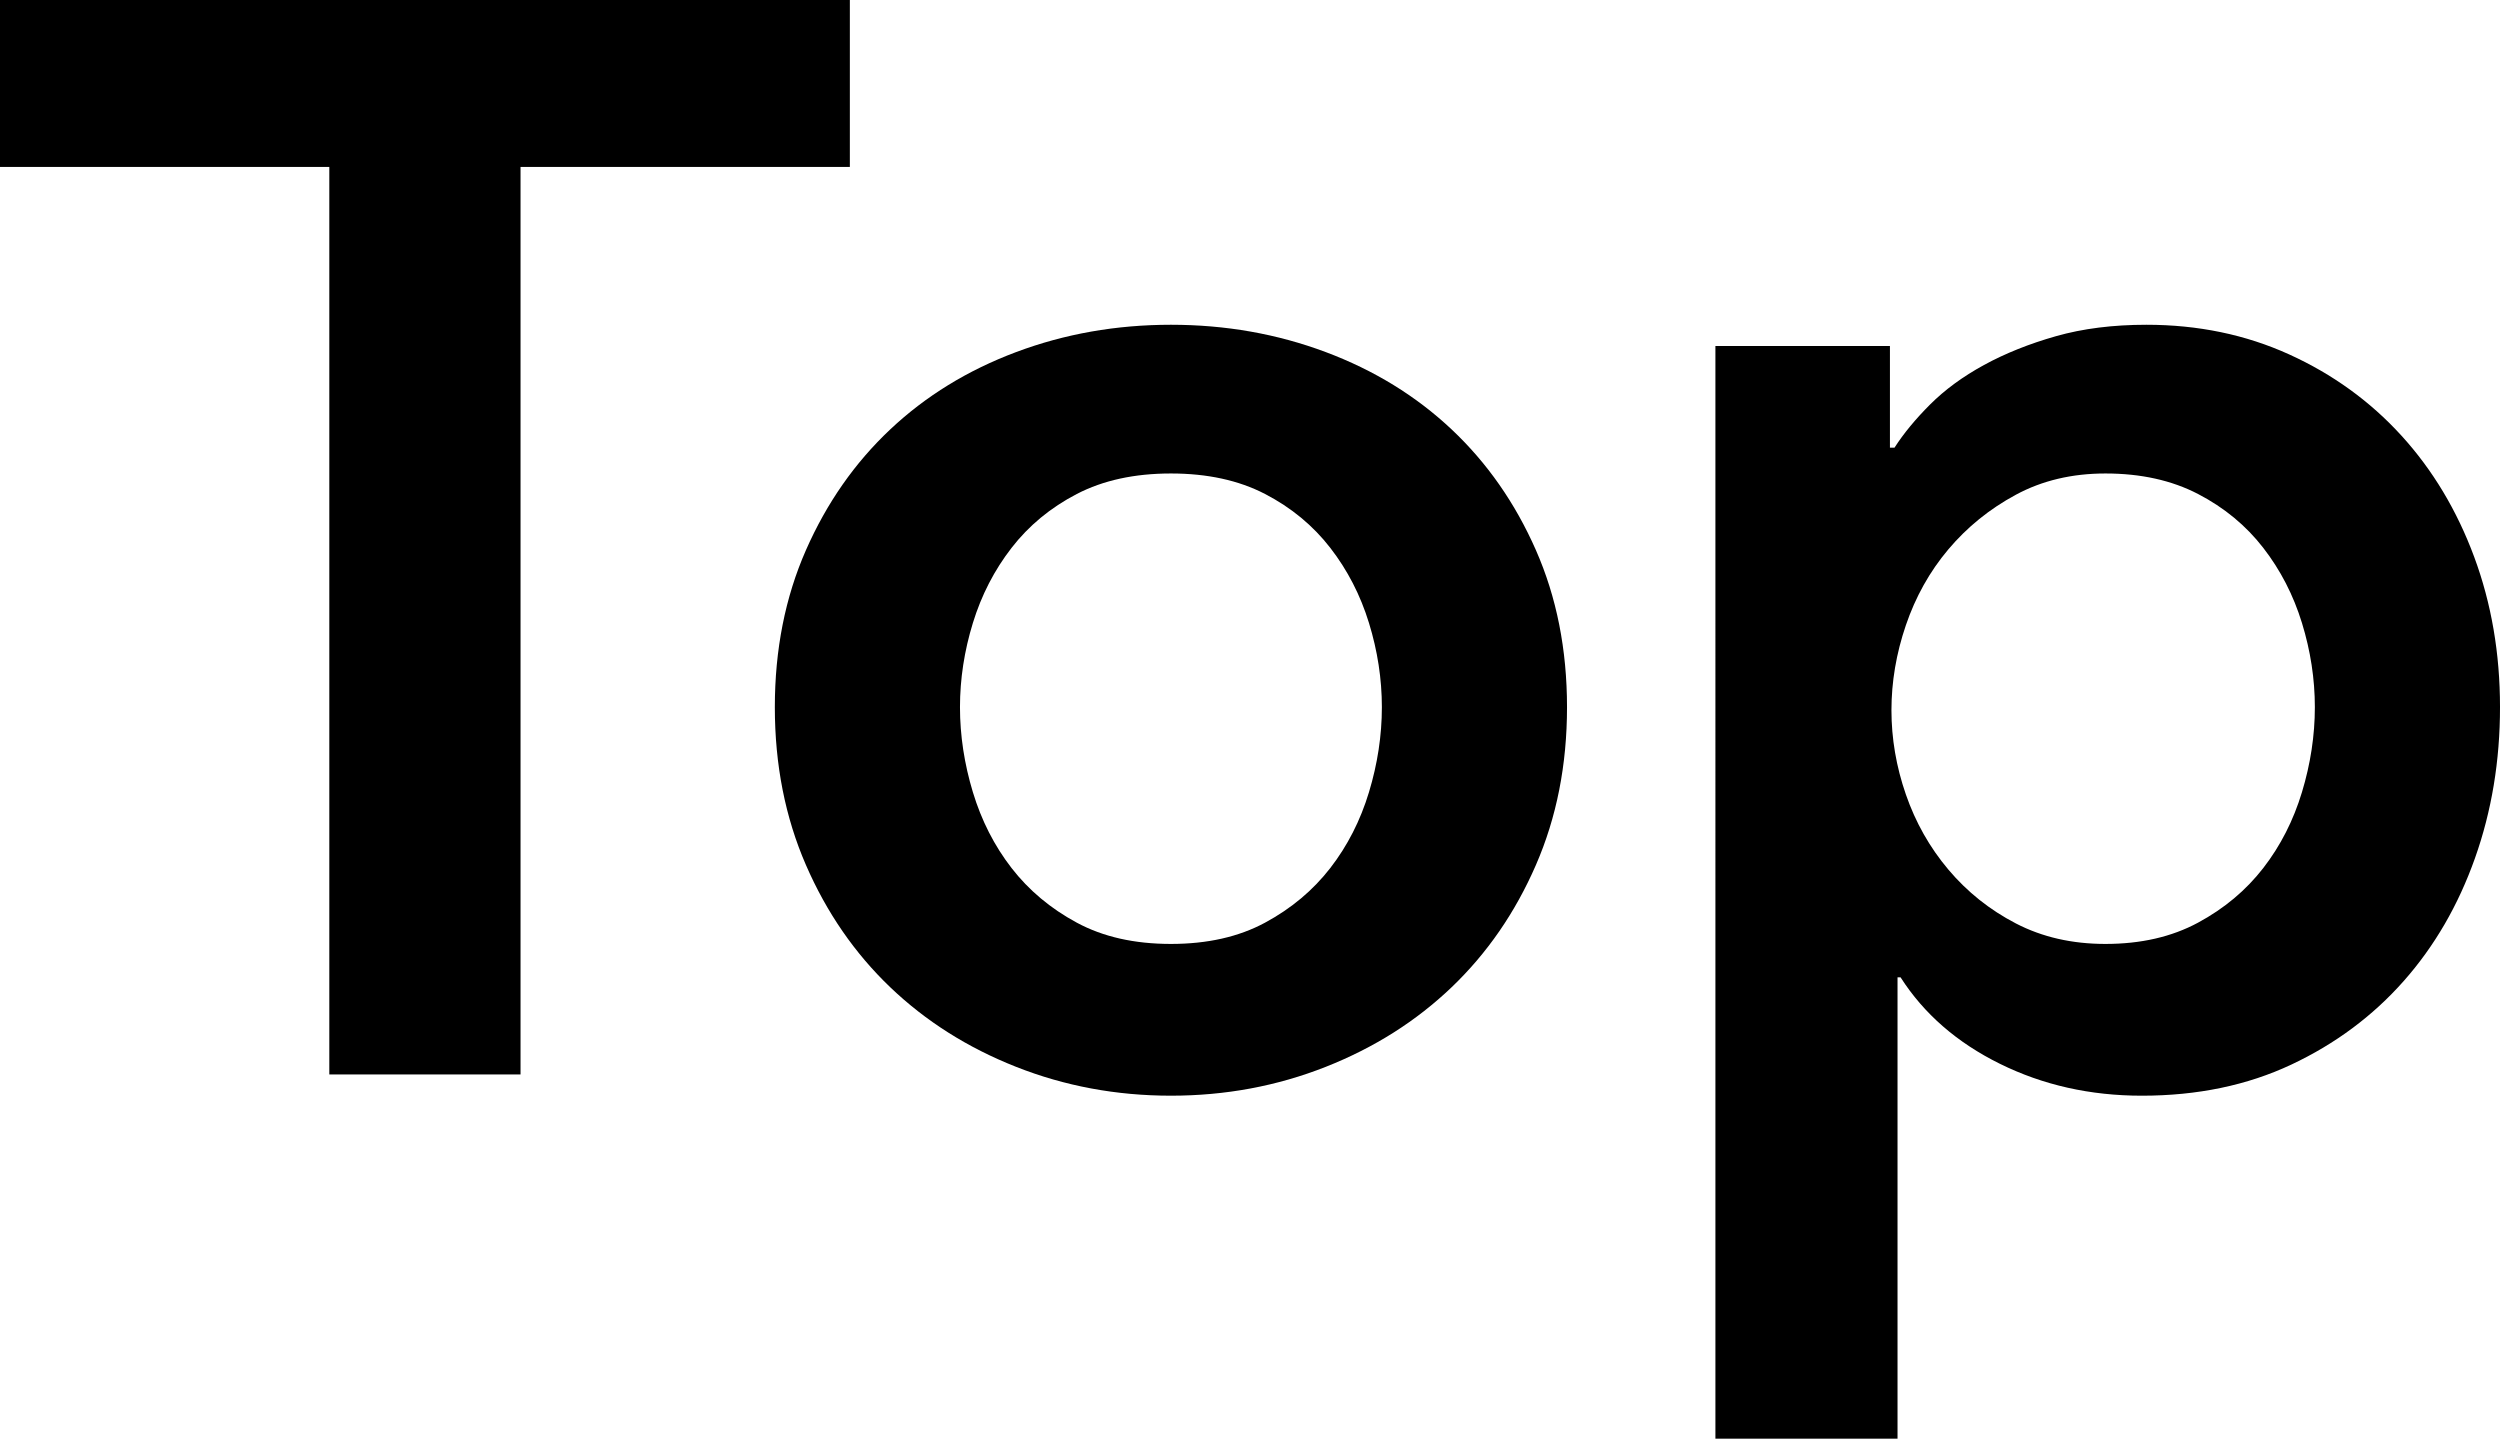
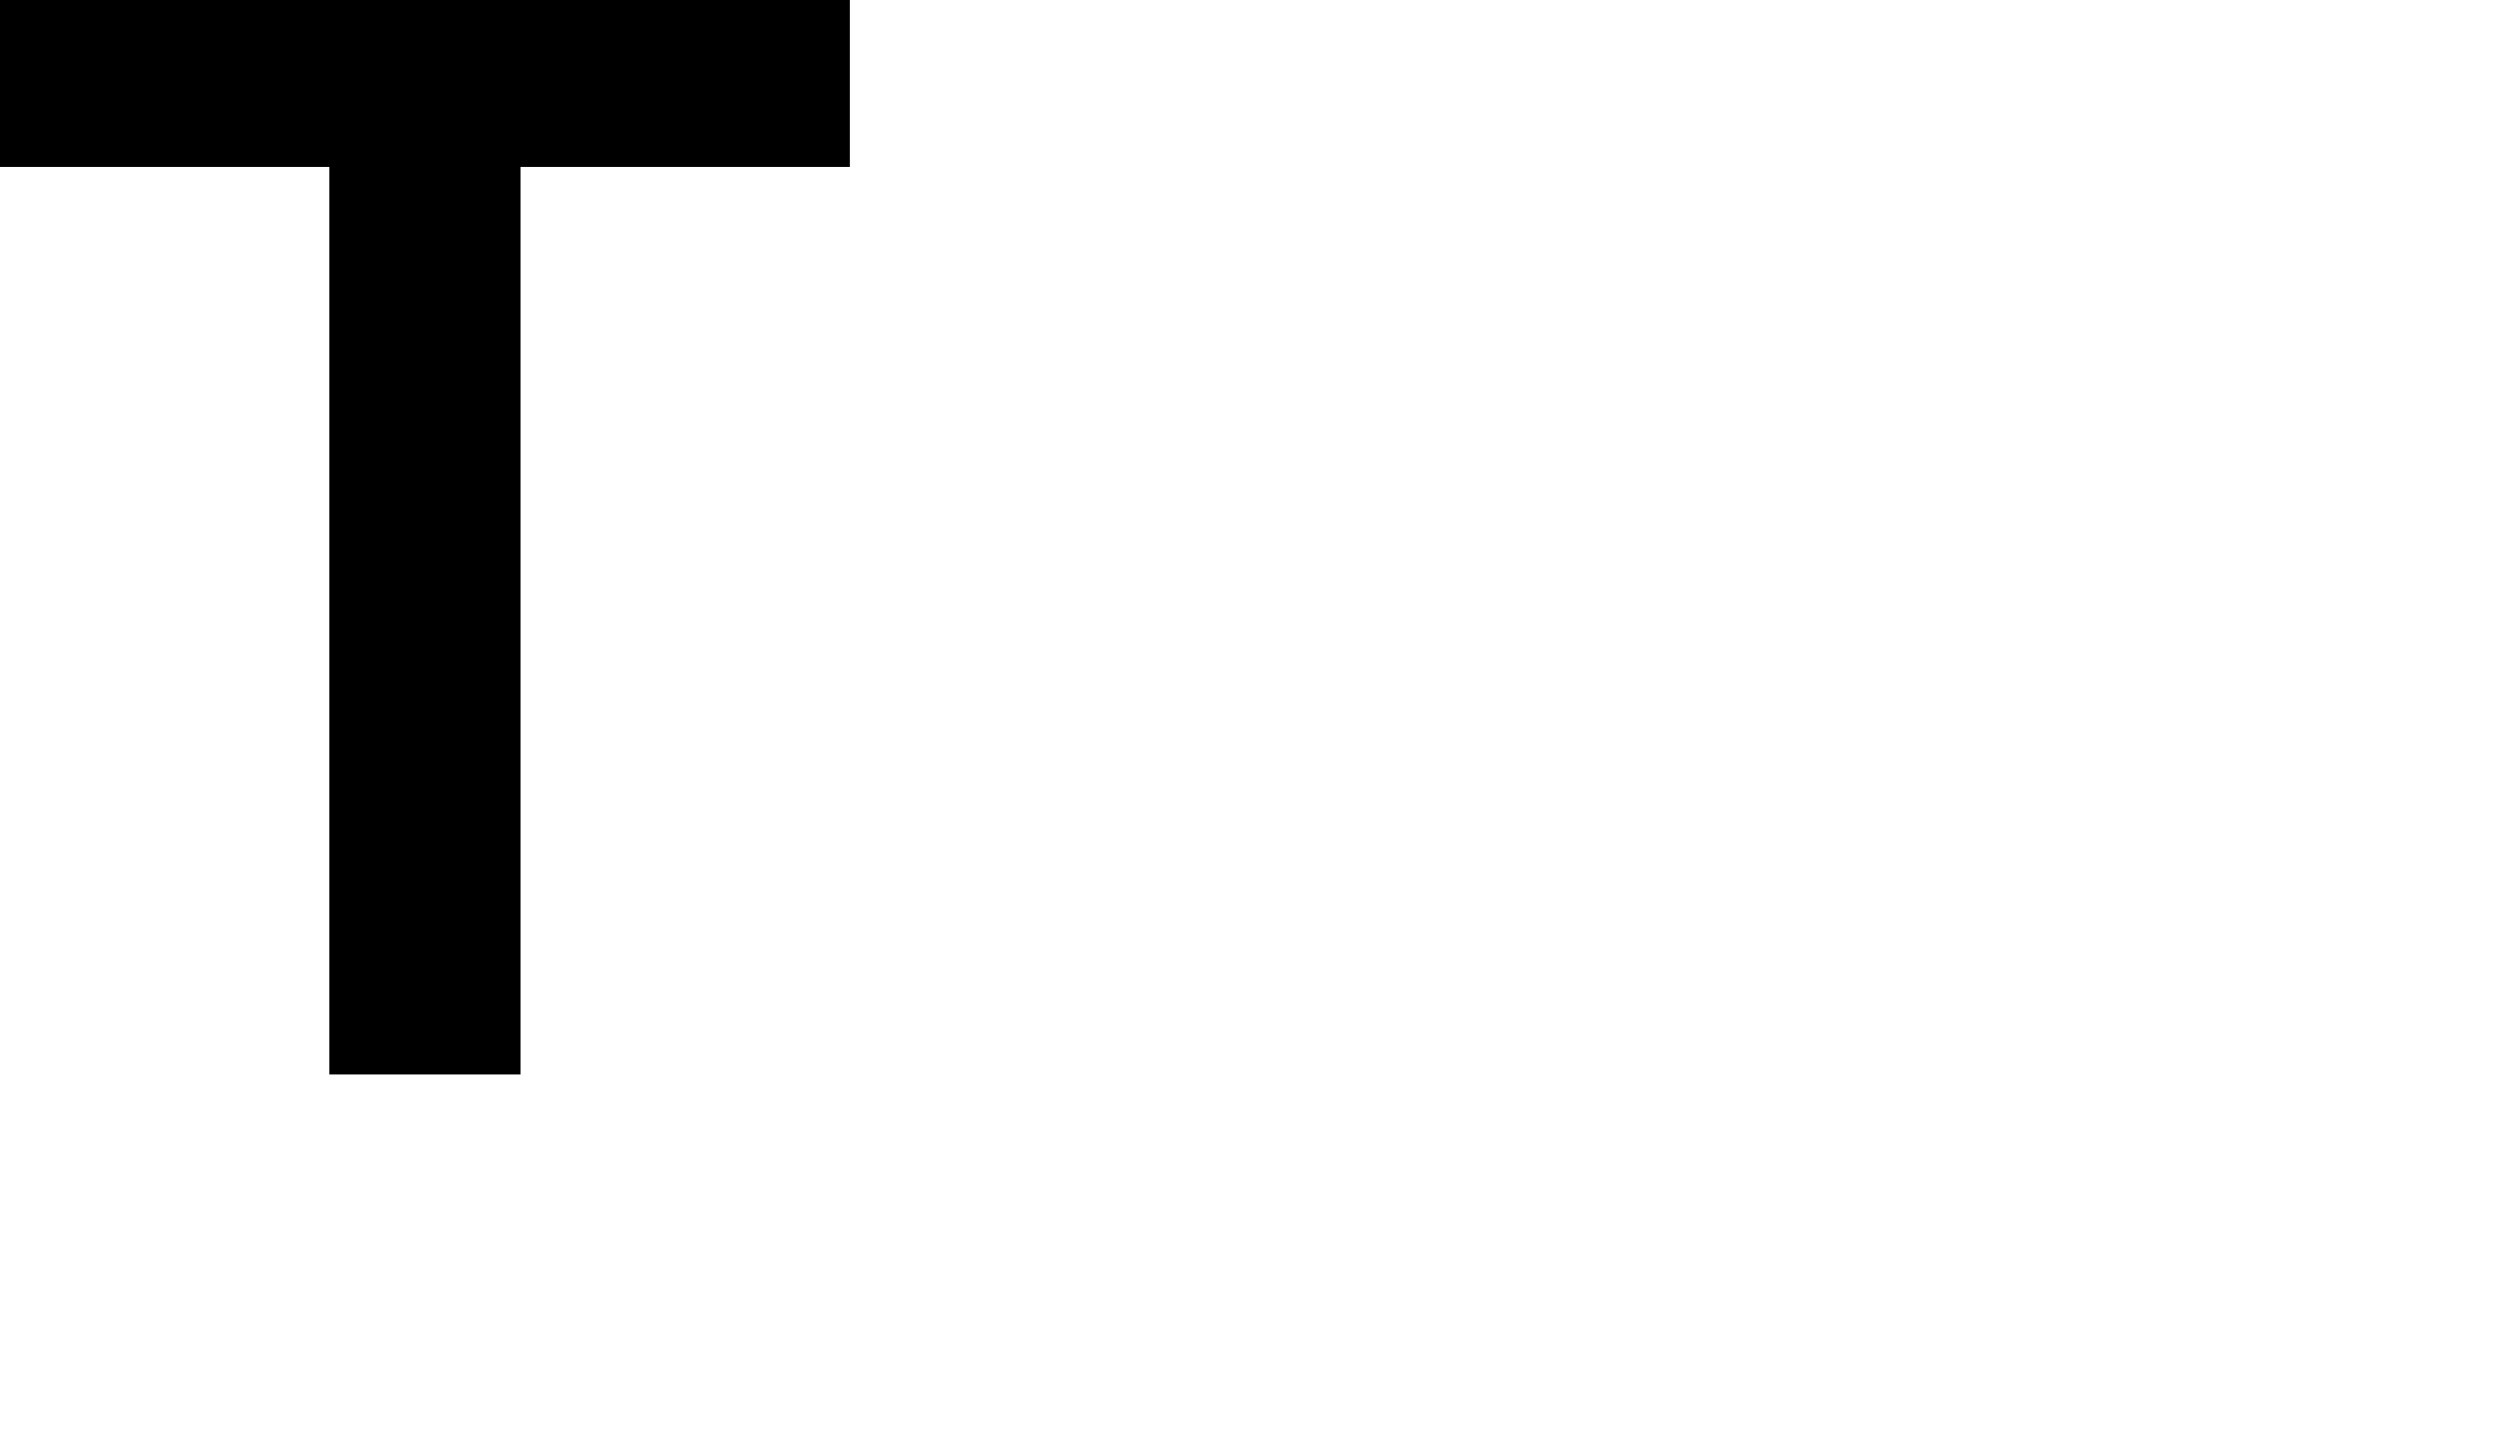
<svg xmlns="http://www.w3.org/2000/svg" id="_レイヤー_2" viewBox="0 0 230.63 132.72">
  <defs>
    <style>.cls-1{fill:#000;stroke-width:0px;}</style>
  </defs>
  <g id="design">
    <path class="cls-1" d="M30.38,15.4H0V0h78.4v15.4h-30.38v83.72h-17.64V15.4Z" />
-     <path class="cls-1" d="M71.48,65.24c0-5.32.96-10.15,2.87-14.49,1.91-4.34,4.5-8.05,7.77-11.13,3.27-3.08,7.14-5.46,11.62-7.14,4.48-1.68,9.24-2.52,14.28-2.52s9.8.84,14.28,2.52c4.48,1.68,8.35,4.06,11.62,7.14,3.27,3.08,5.86,6.79,7.77,11.13,1.91,4.34,2.87,9.17,2.87,14.49s-.96,10.17-2.87,14.56c-1.91,4.39-4.5,8.14-7.77,11.27-3.27,3.13-7.14,5.58-11.62,7.35-4.48,1.77-9.24,2.66-14.28,2.66s-9.8-.89-14.28-2.66c-4.48-1.77-8.35-4.22-11.62-7.35-3.27-3.13-5.86-6.88-7.77-11.27-1.91-4.39-2.87-9.24-2.87-14.56ZM88.56,65.24c0,2.61.4,5.23,1.19,7.84.79,2.61,1.98,4.95,3.57,7,1.59,2.05,3.59,3.73,6.02,5.04,2.43,1.31,5.32,1.96,8.68,1.96s6.25-.65,8.68-1.96c2.43-1.31,4.43-2.99,6.02-5.04,1.59-2.05,2.78-4.39,3.57-7,.79-2.61,1.19-5.23,1.19-7.84s-.4-5.2-1.19-7.77c-.79-2.57-1.98-4.88-3.57-6.93-1.59-2.05-3.59-3.71-6.02-4.97-2.43-1.26-5.32-1.89-8.68-1.89s-6.25.63-8.68,1.89c-2.43,1.26-4.43,2.92-6.02,4.97-1.59,2.05-2.78,4.36-3.57,6.93-.79,2.57-1.19,5.16-1.19,7.77Z" />
-     <path class="cls-1" d="M174.35,31.92v9.38h.42c.84-1.31,1.94-2.64,3.29-3.99,1.35-1.35,3.01-2.57,4.97-3.64,1.96-1.07,4.18-1.96,6.65-2.66,2.47-.7,5.25-1.05,8.33-1.05,4.76,0,9.15.91,13.16,2.73,4.01,1.82,7.47,4.32,10.36,7.49,2.89,3.17,5.13,6.91,6.72,11.2,1.59,4.29,2.38,8.91,2.38,13.86s-.77,9.59-2.31,13.93c-1.54,4.34-3.73,8.12-6.58,11.34-2.85,3.22-6.3,5.79-10.36,7.7-4.06,1.91-8.66,2.87-13.79,2.87-4.76,0-9.12-.98-13.09-2.94-3.97-1.96-7.02-4.62-9.17-7.98h-.28v42.56h-16.8V31.92h16.1ZM213.55,65.24c0-2.61-.4-5.2-1.19-7.77-.79-2.57-1.98-4.88-3.57-6.93-1.59-2.05-3.59-3.71-6.02-4.97-2.43-1.26-5.27-1.89-8.54-1.89-3.08,0-5.83.65-8.26,1.96-2.43,1.31-4.5,2.99-6.23,5.04-1.73,2.05-3.03,4.39-3.92,7-.89,2.61-1.33,5.23-1.33,7.84s.44,5.2,1.33,7.77c.89,2.57,2.19,4.88,3.92,6.93,1.73,2.05,3.8,3.71,6.23,4.97,2.43,1.26,5.18,1.89,8.26,1.89,3.27,0,6.11-.65,8.54-1.96,2.43-1.31,4.43-2.99,6.02-5.04,1.59-2.05,2.78-4.39,3.57-7,.79-2.61,1.19-5.23,1.19-7.84Z" />
  </g>
</svg>